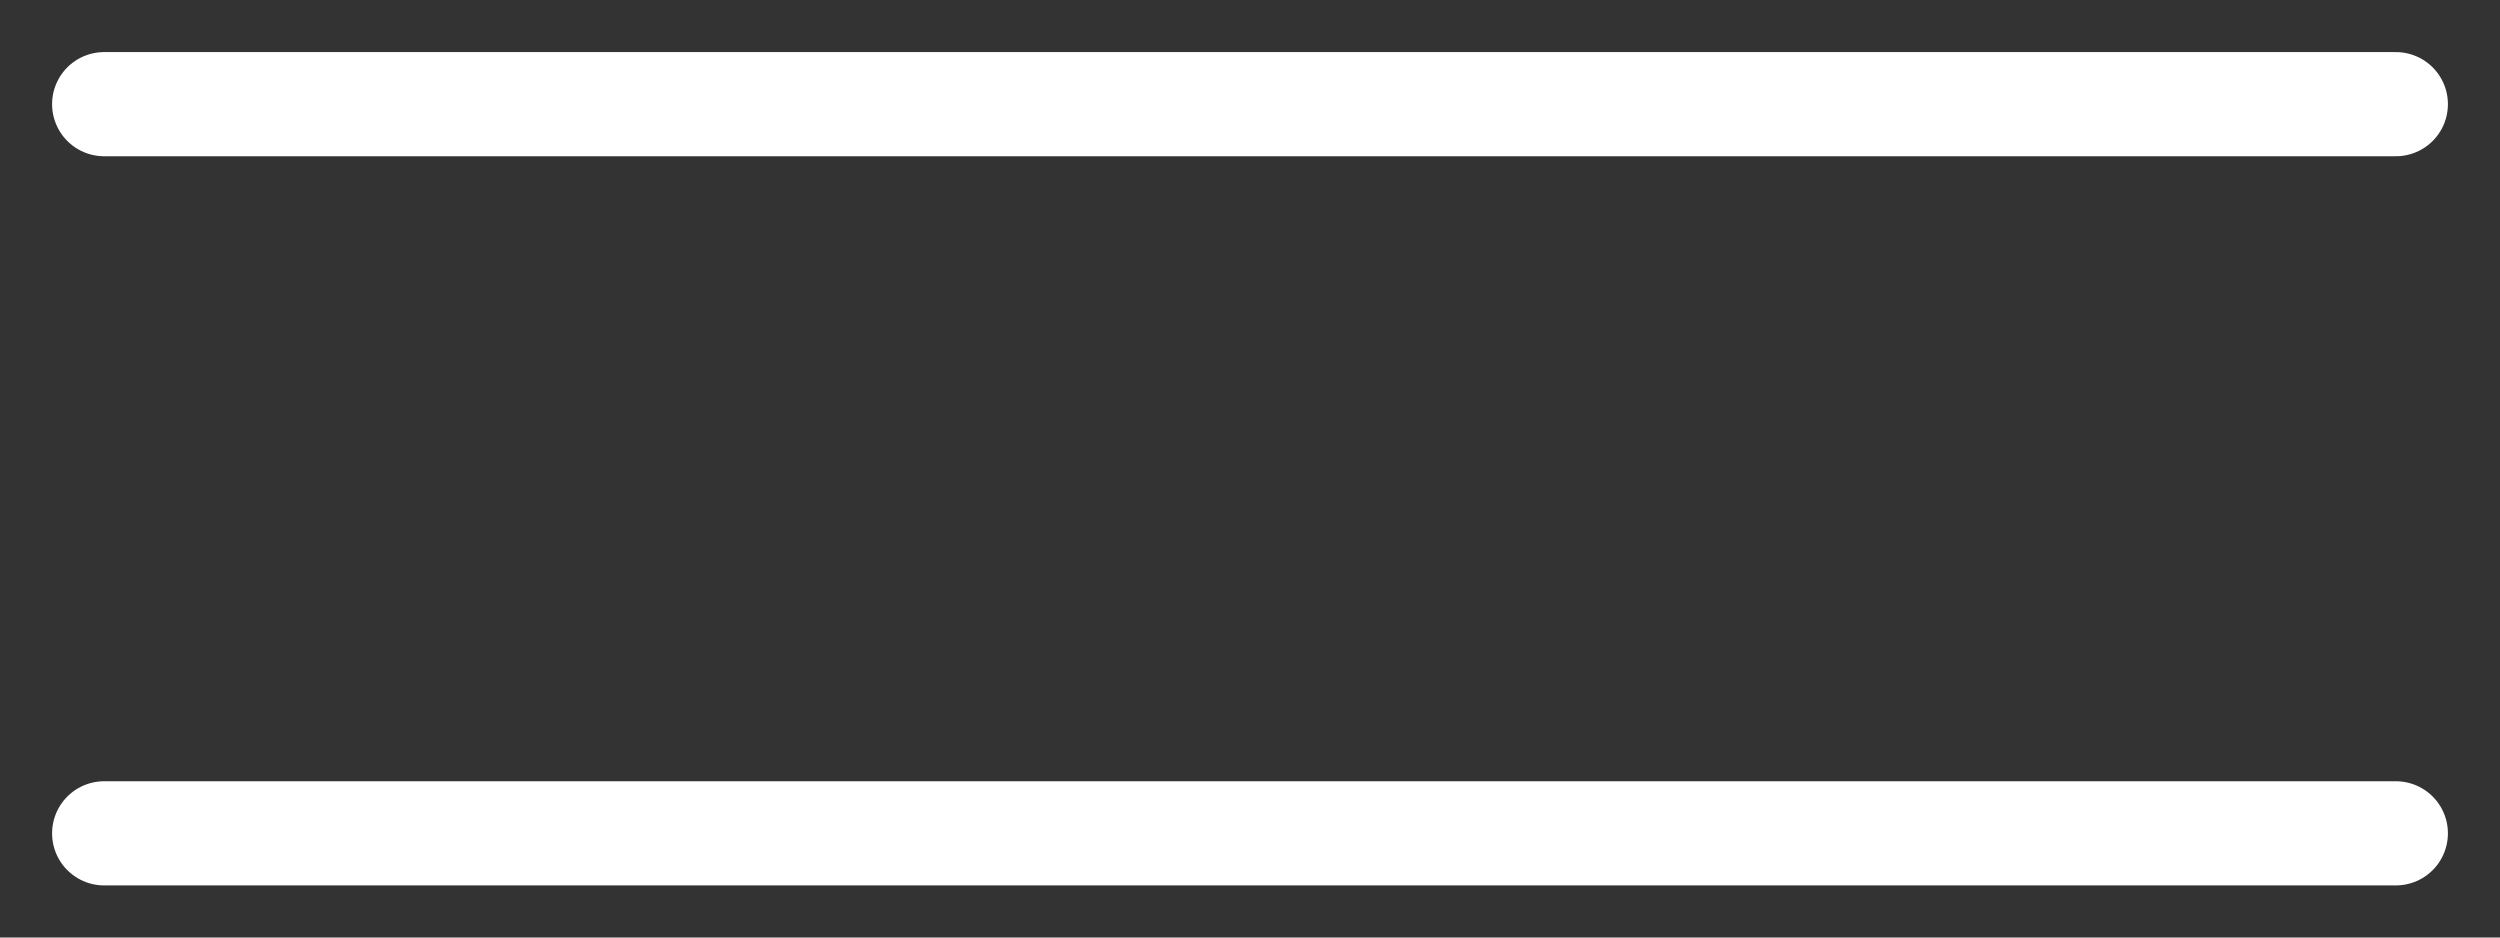
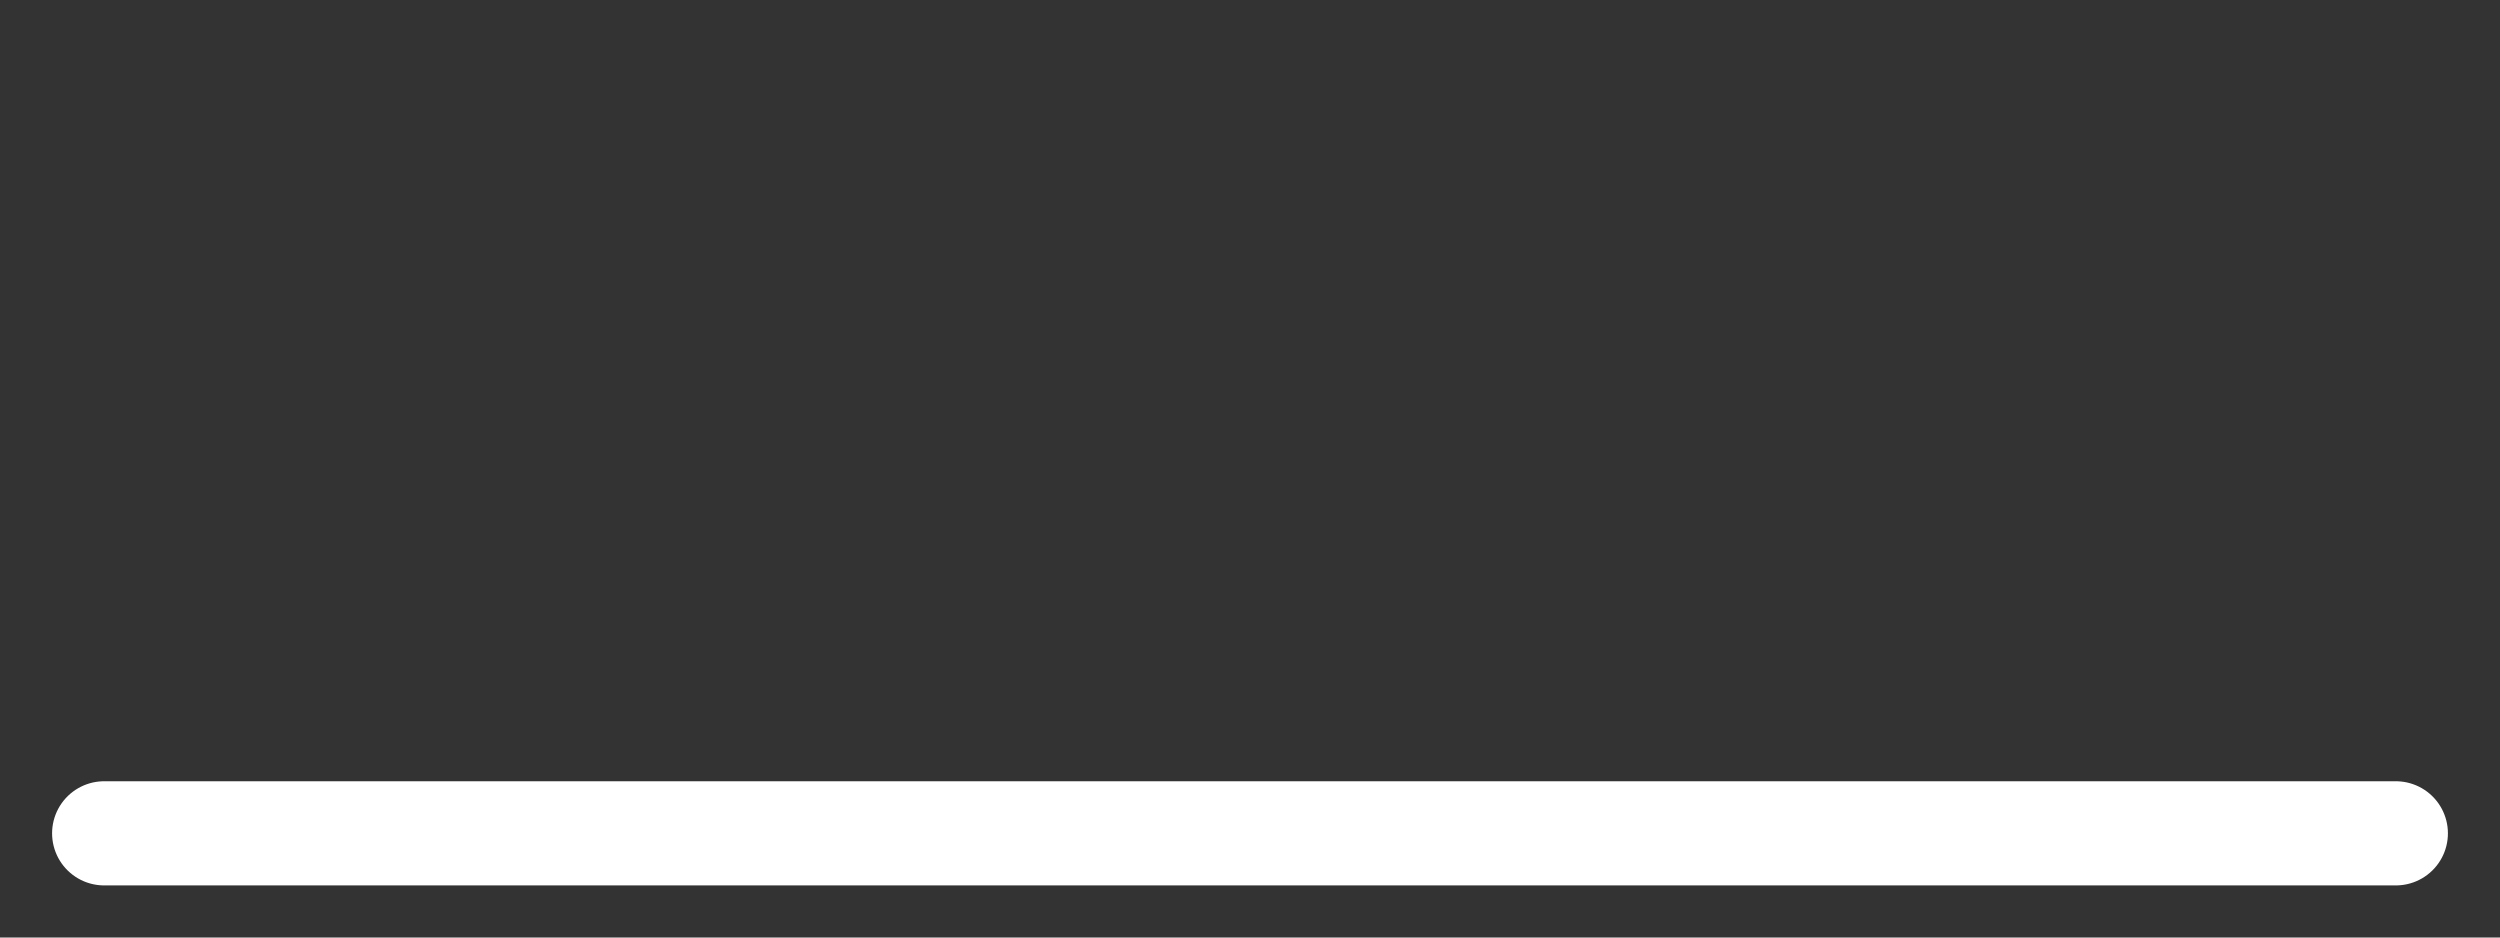
<svg xmlns="http://www.w3.org/2000/svg" width="24" height="9" viewBox="0 0 24 9" fill="none">
  <rect x="0" y="0" width="24" height="9" fill="#333333" stroke="none" />
-   <path d="M1 1H23" stroke="white" stroke-linecap="round" />
  <path d="M1 8H23" stroke="white" stroke-linecap="round" />
</svg>